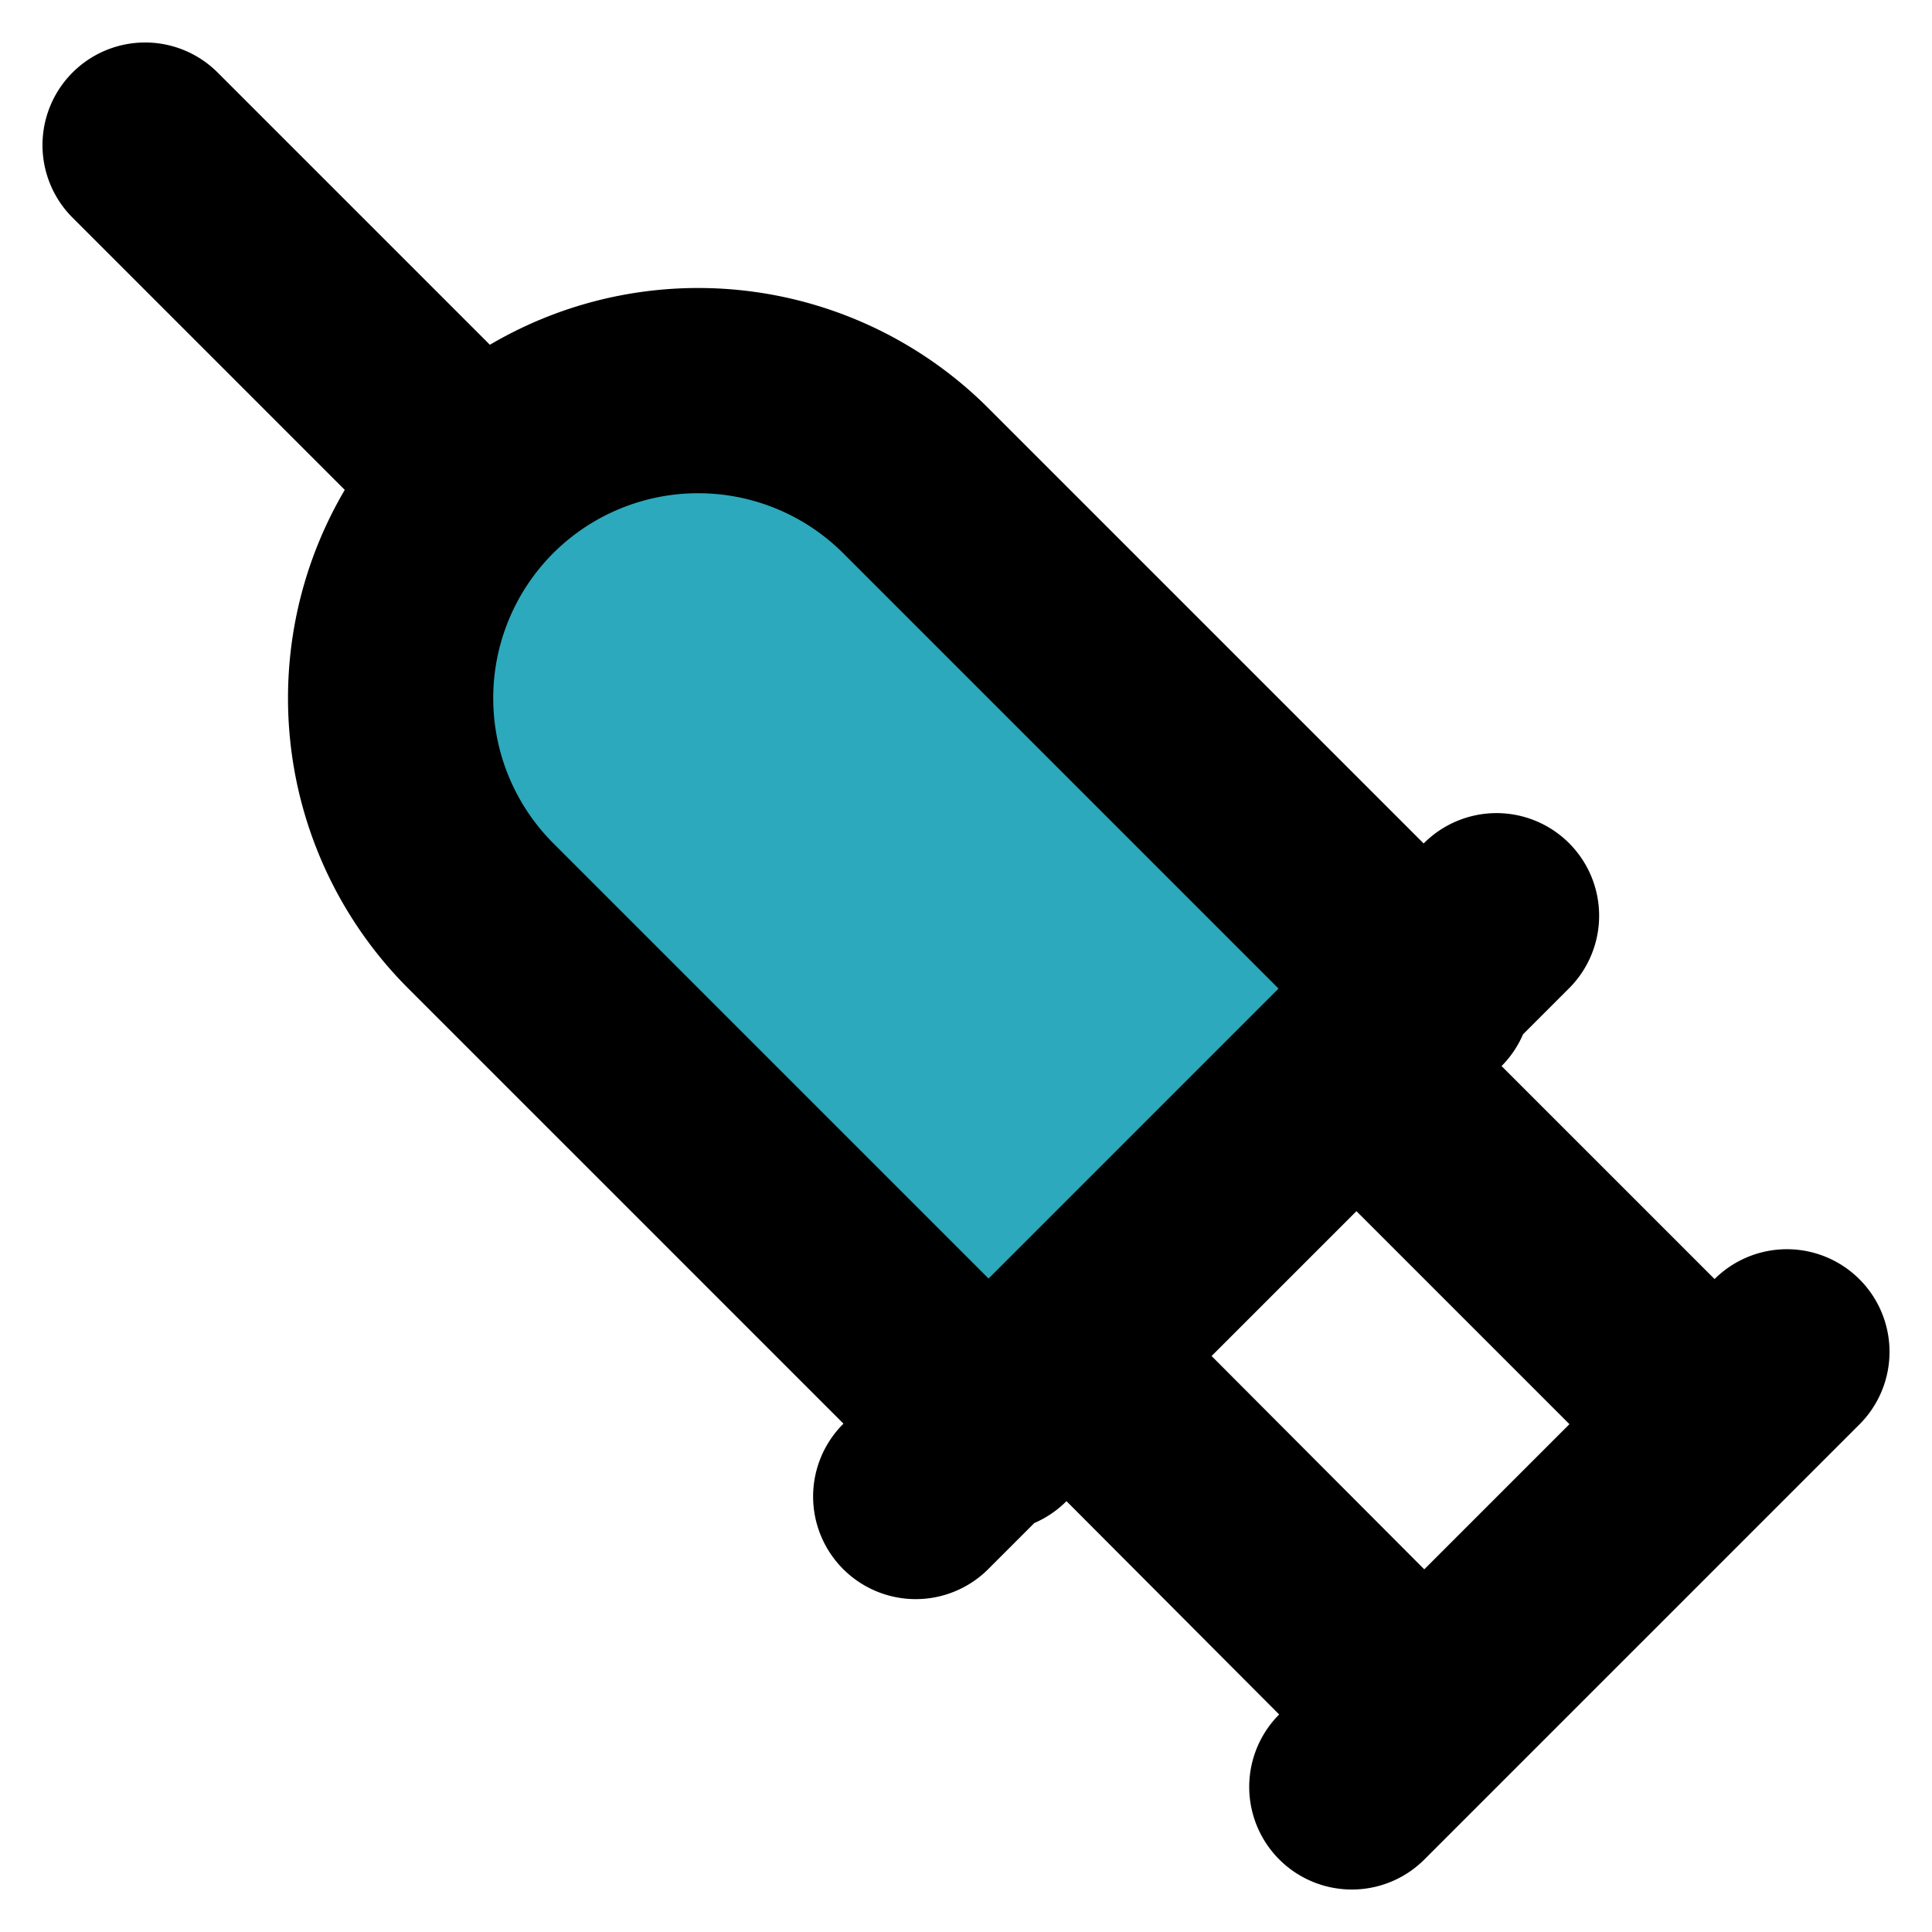
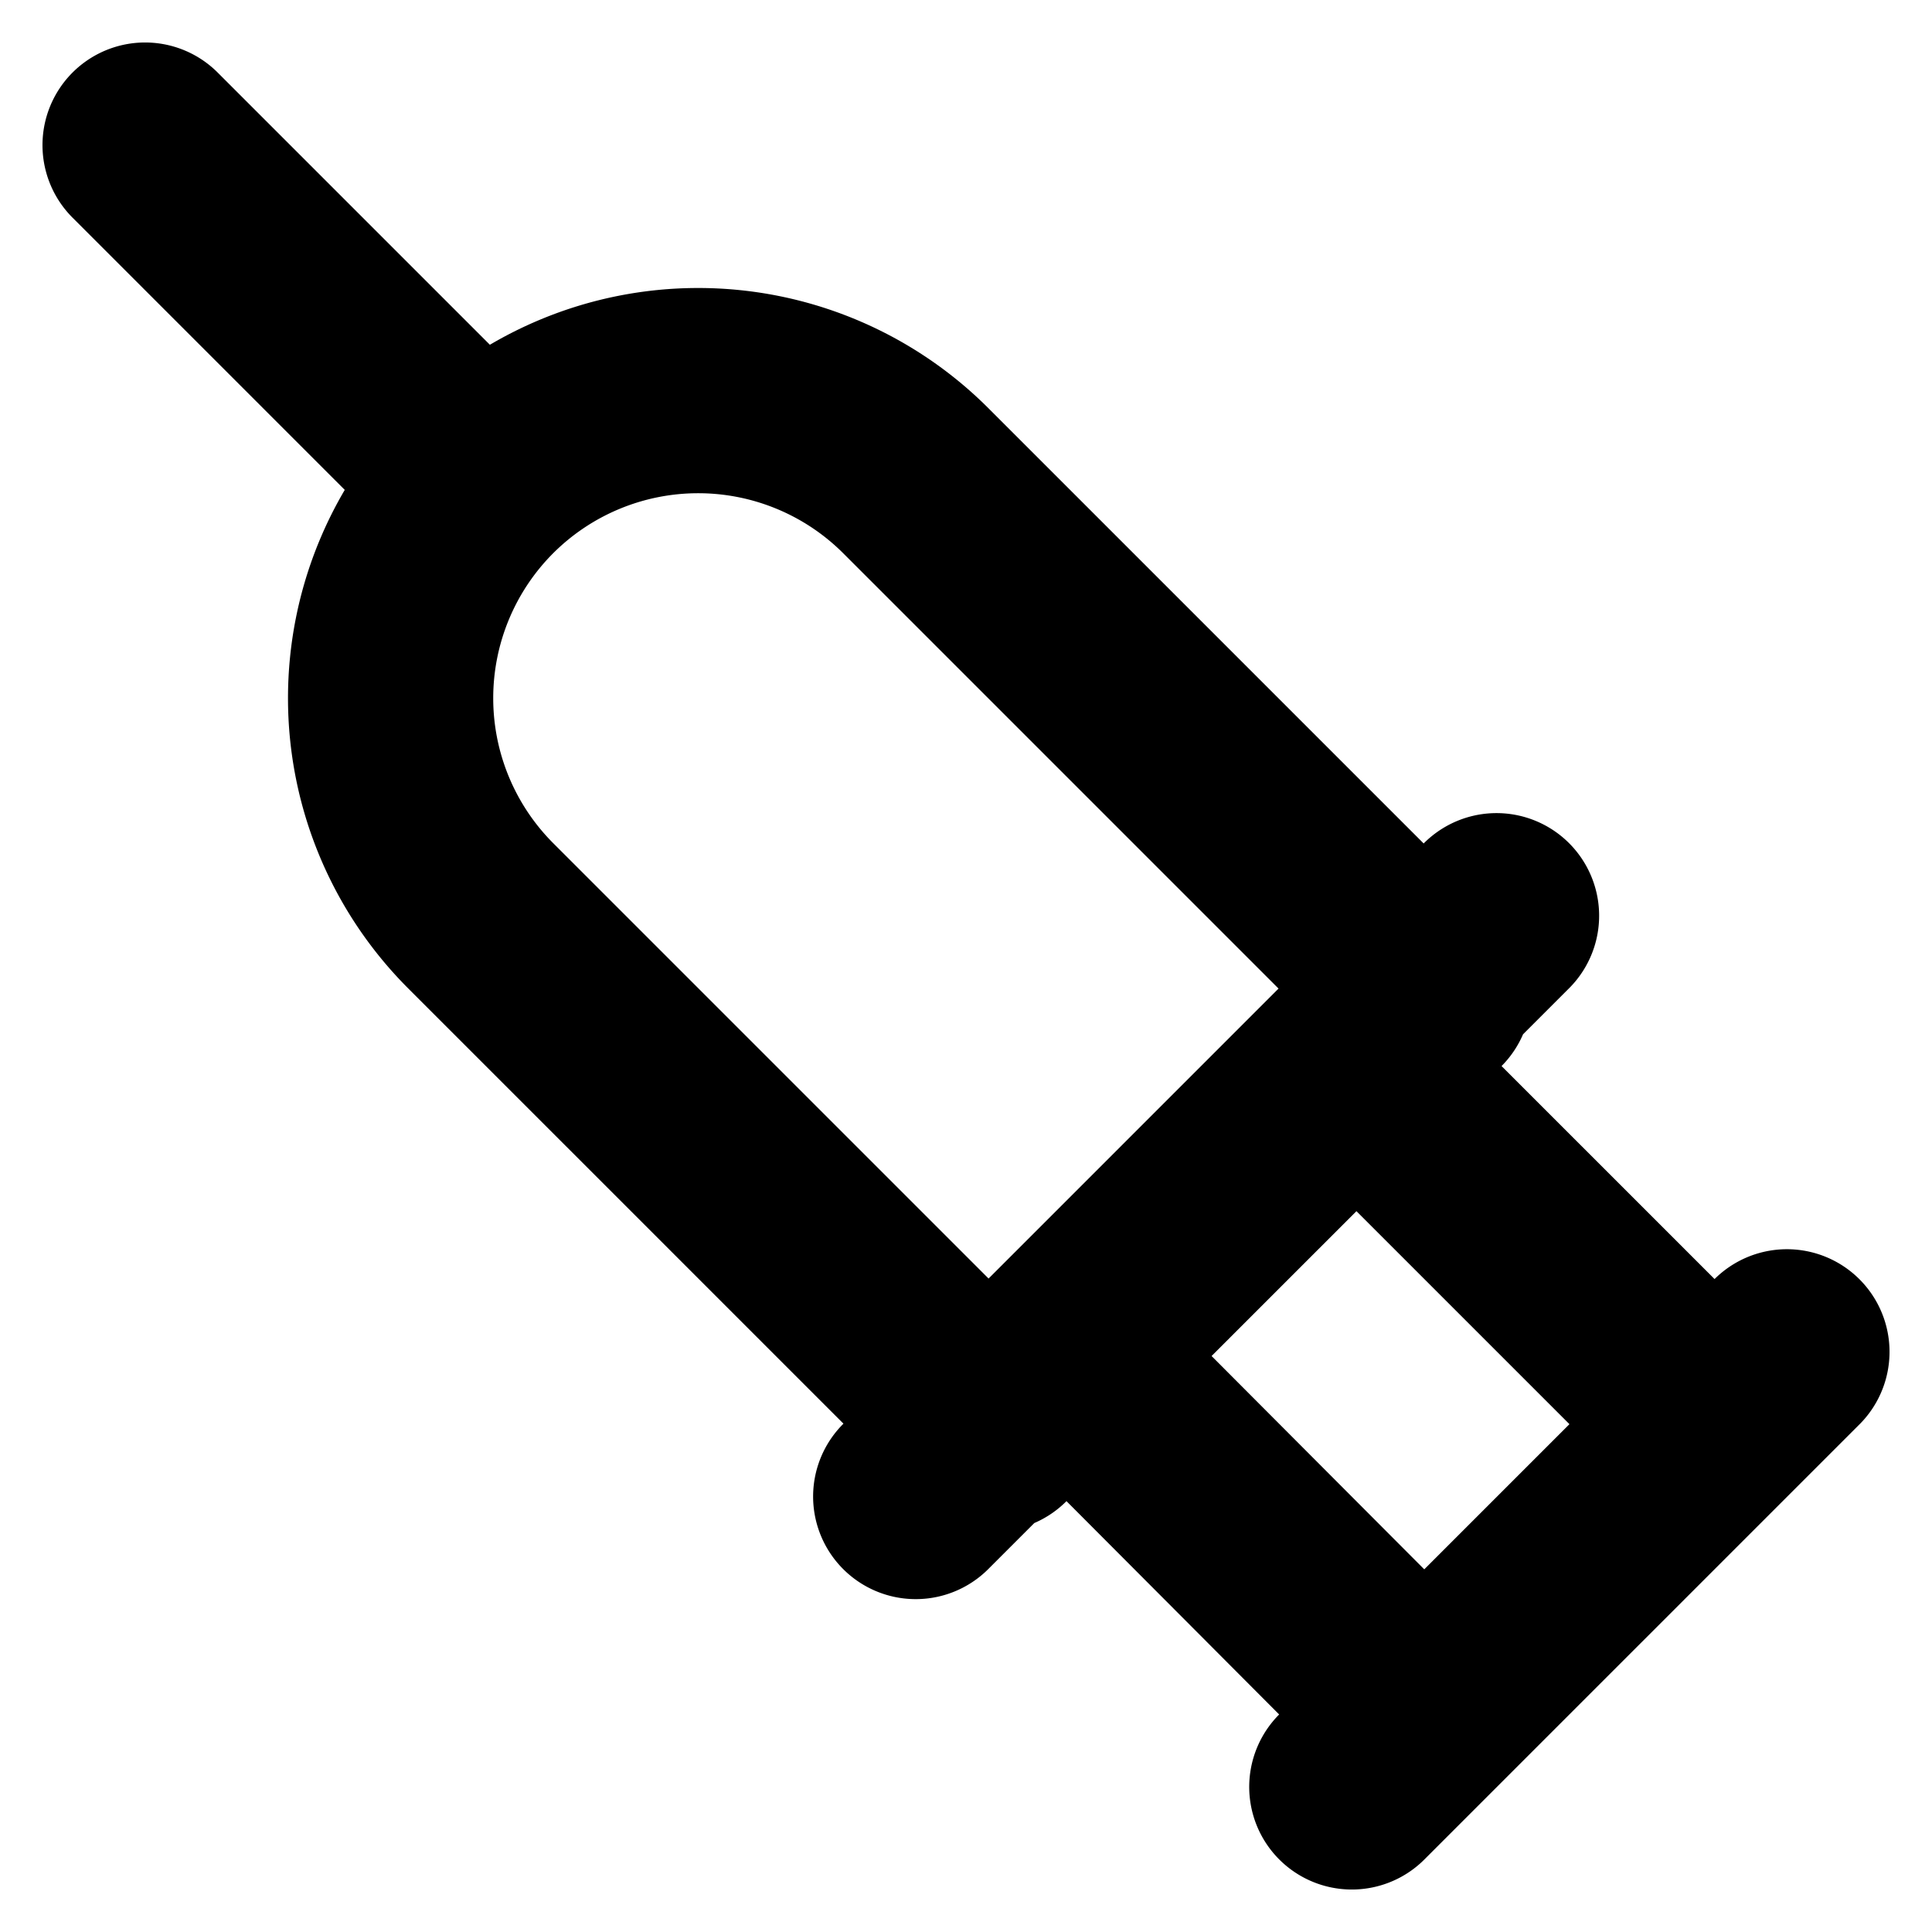
<svg xmlns="http://www.w3.org/2000/svg" width="800px" height="800px" viewBox="0 0 18.828 18.828">
  <g id="syringe-left" transform="translate(-2.586 -2.586)">
-     <path id="secondary" fill="#2ca9bc" d="M5.81,7.81h7a3,3,0,0,1,3,3h0a3,3,0,0,1-3,3h-7v-6Z" transform="translate(10.81 26.09) rotate(-135)" />
    <path id="primary" d="M13.09,15.91l3.37,3.38m2.83-2.83-3.41-3.41M20,15.76,15.76,20m1.41-8.49-5.66,5.66M7.27,7.27h0a3,3,0,0,1,4.24,0l5,5-4.24,4.24-5-5a3,3,0,0,1,0-4.24ZM4,4,7.27,7.27" fill="none" stroke="#000000" stroke-linecap="round" stroke-linejoin="round" stroke-width="2" />
  </g>
</svg>